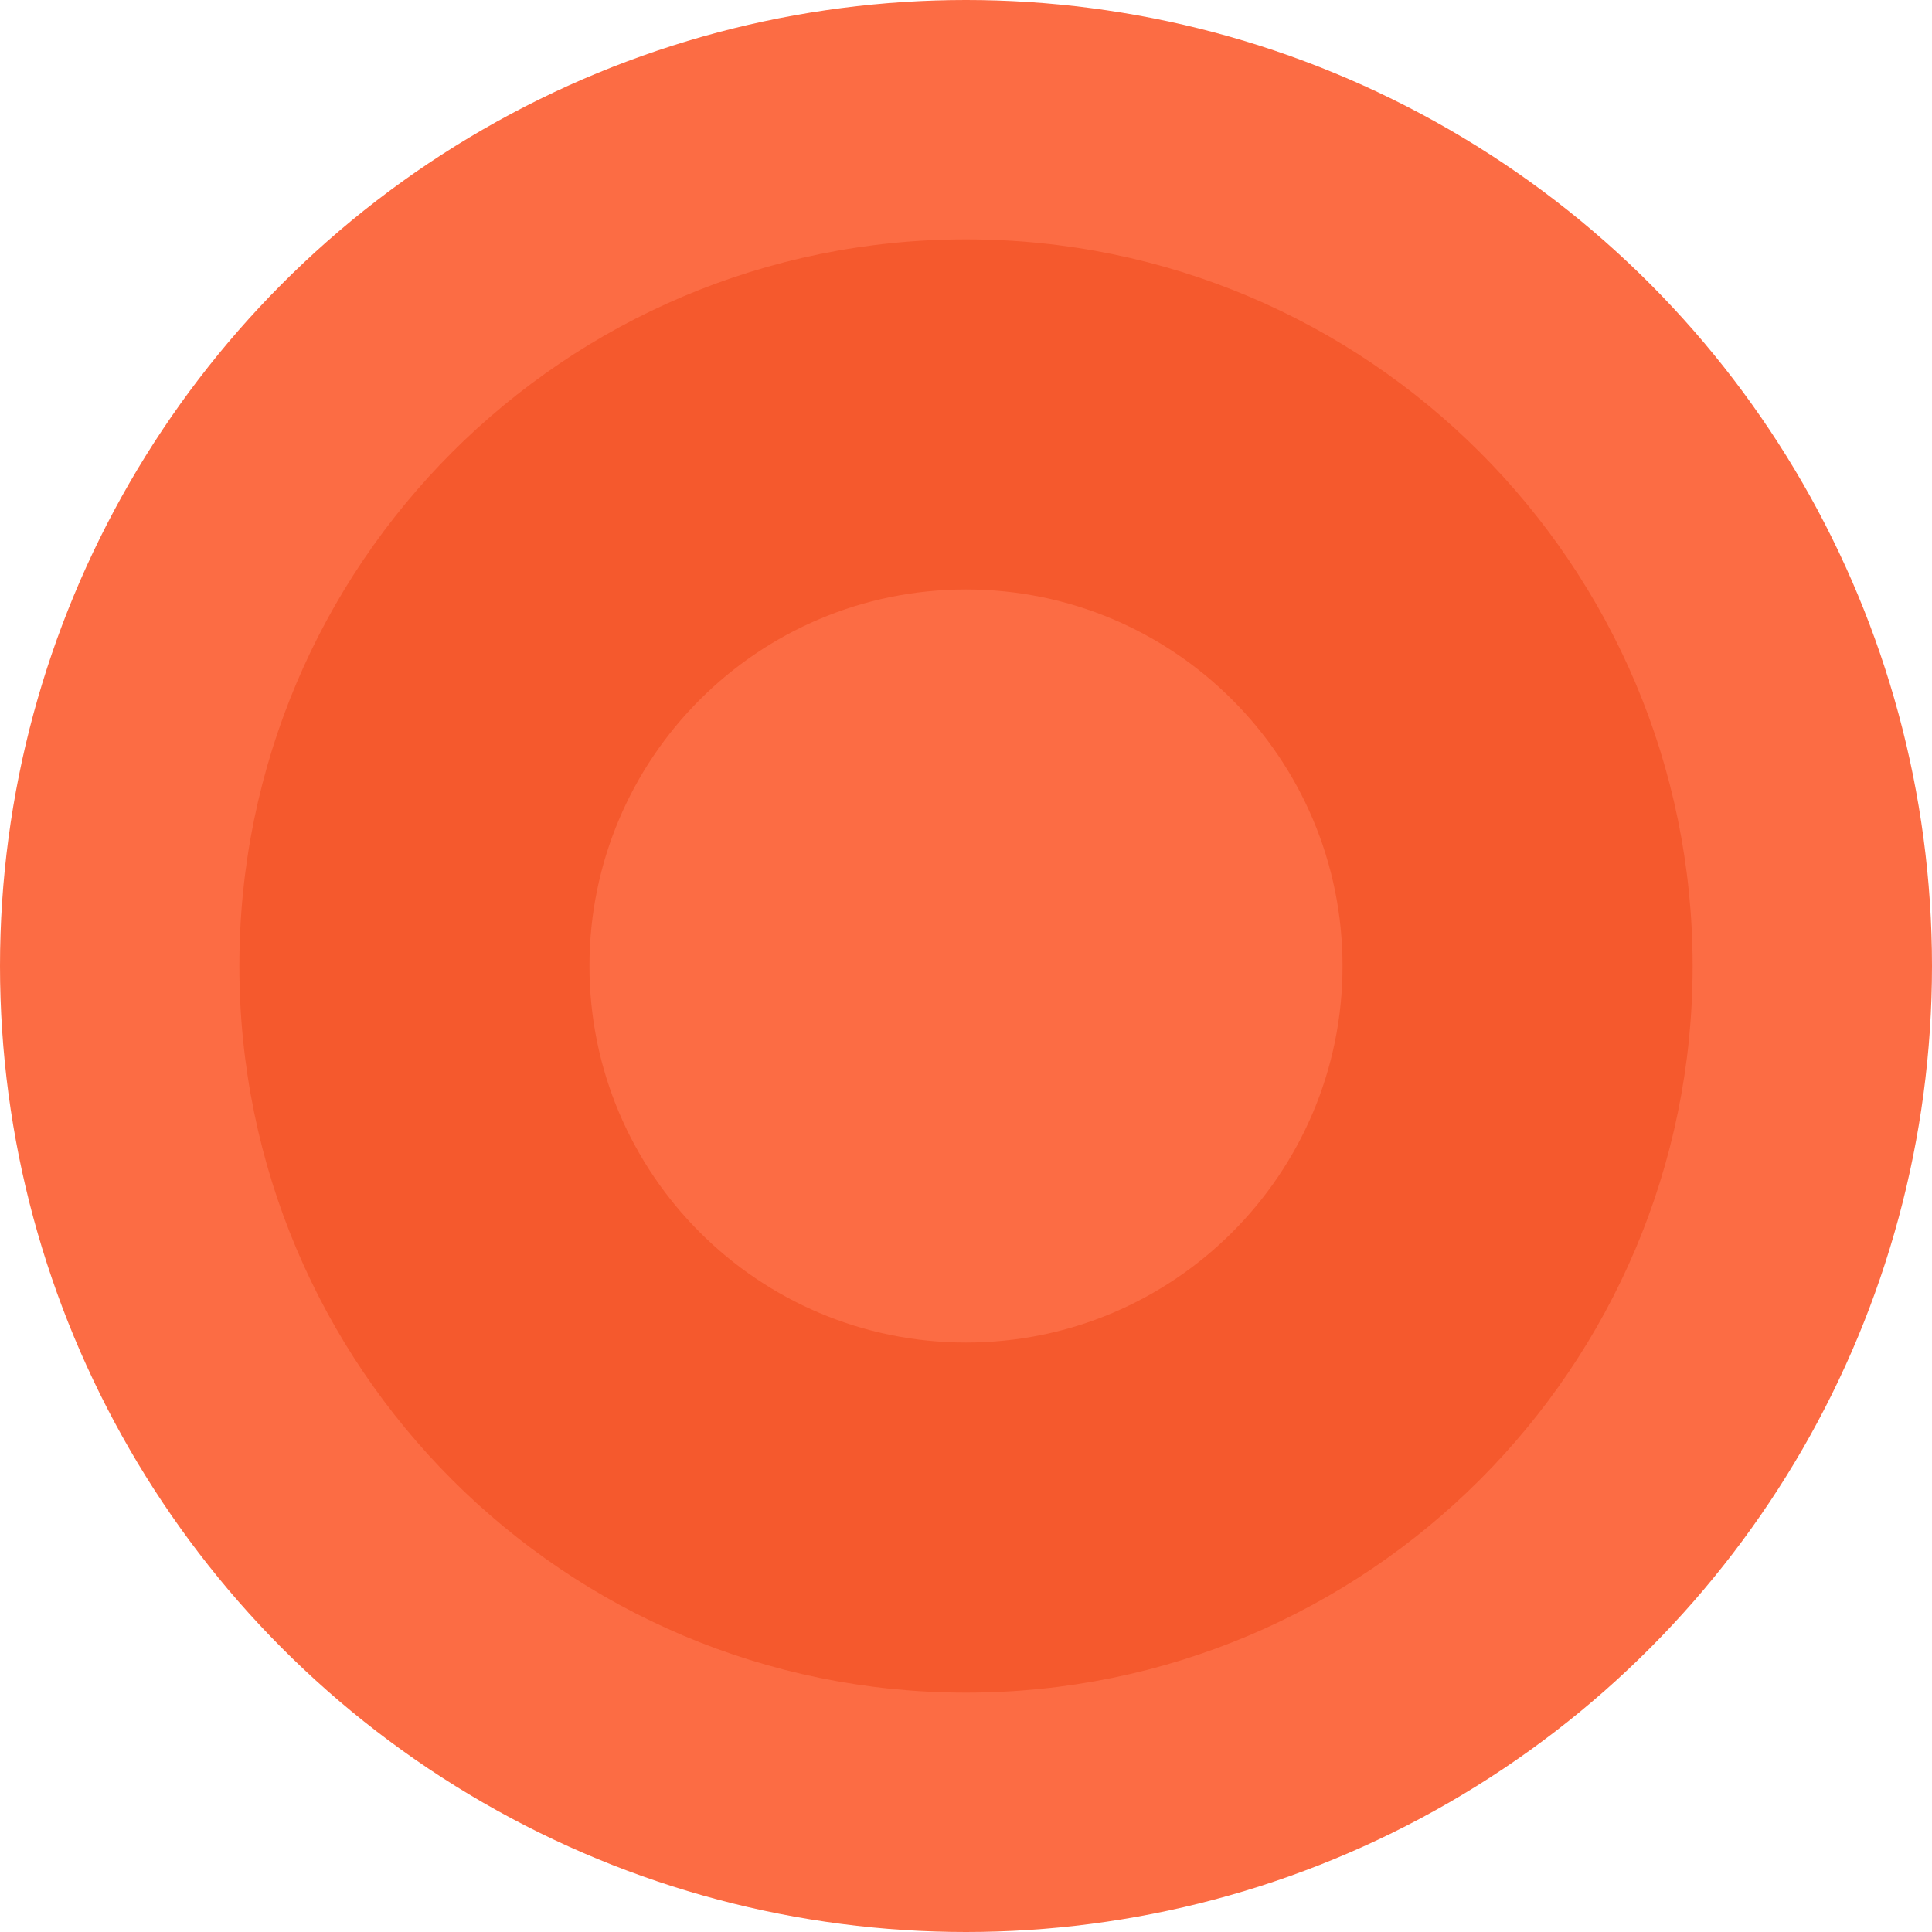
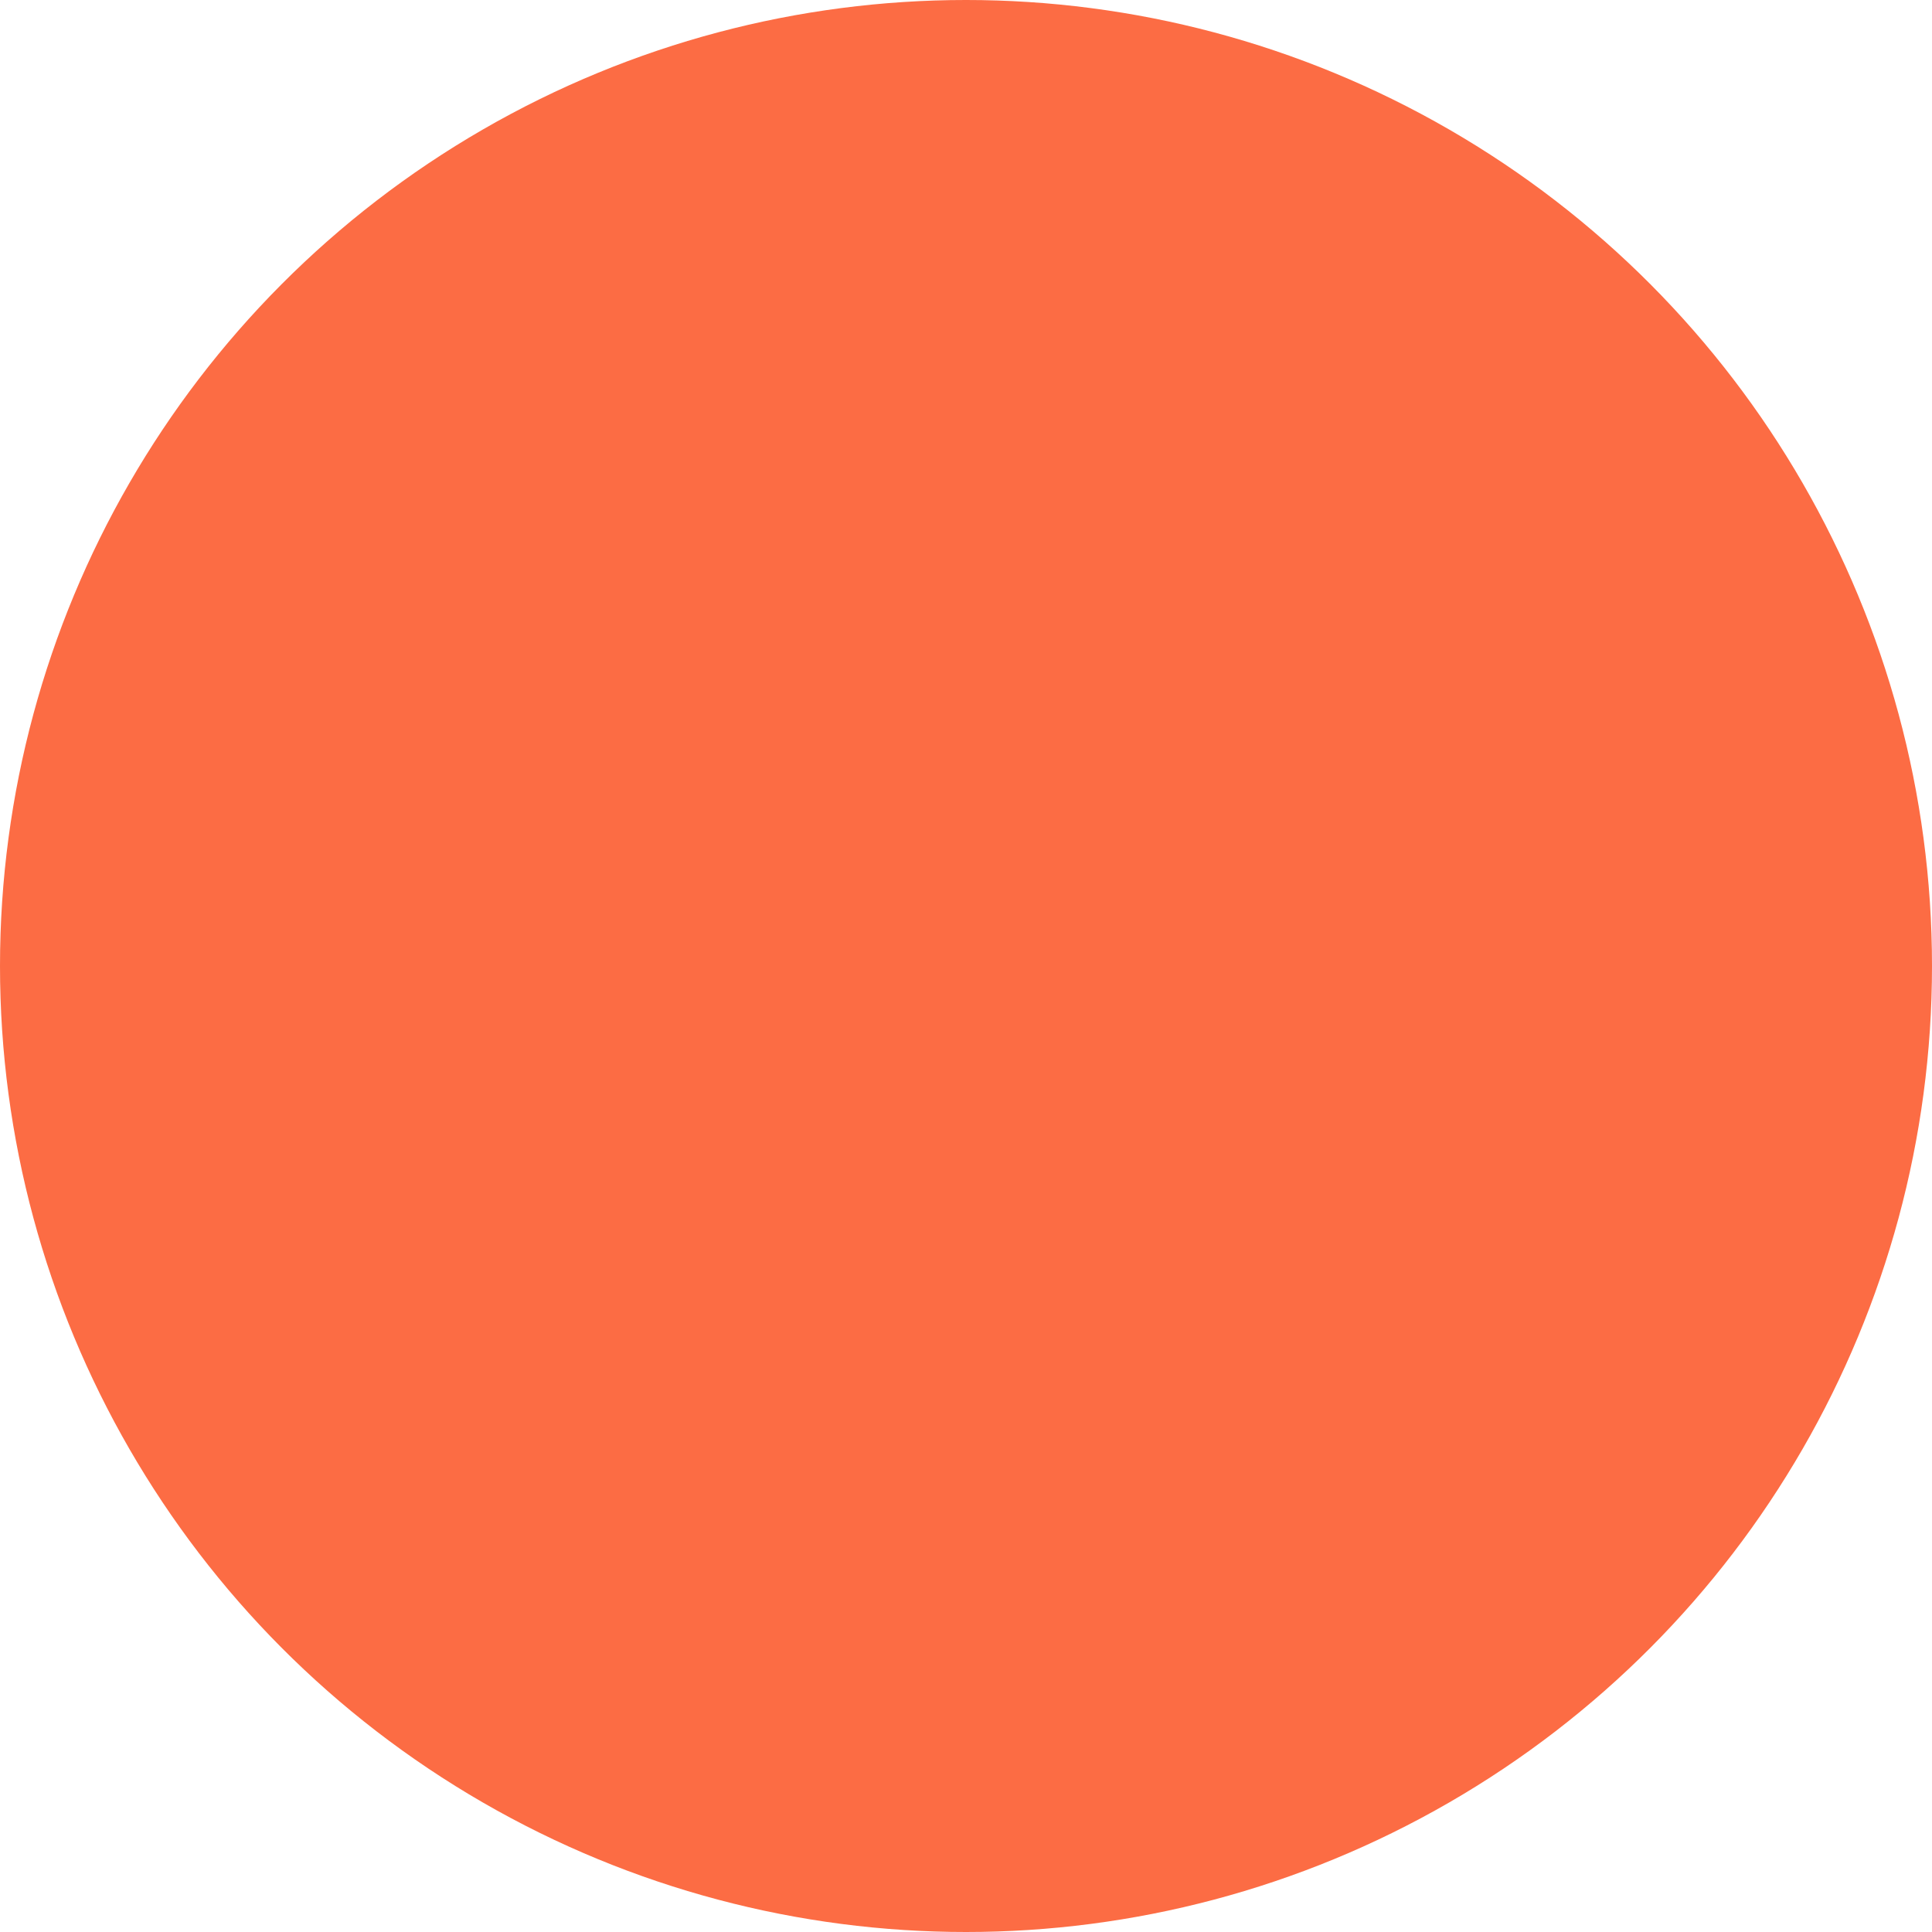
<svg xmlns="http://www.w3.org/2000/svg" width="339" height="339" viewBox="0 0 339 339" fill="none">
  <circle cx="169.5" cy="169.5" r="169.5" fill="#FC6C44" />
-   <path d="M297 169.5C297 239.916 239.916 297 169.5 297C99.084 297 42 239.916 42 169.5C42 99.084 99.084 42 169.5 42C239.916 42 297 99.084 297 169.5ZM103.43 169.5C103.43 205.99 133.01 235.57 169.5 235.57C205.99 235.57 235.57 205.99 235.57 169.5C235.57 133.01 205.99 103.43 169.5 103.43C133.01 103.43 103.43 133.01 103.43 169.5Z" fill="#F5592D" />
</svg>